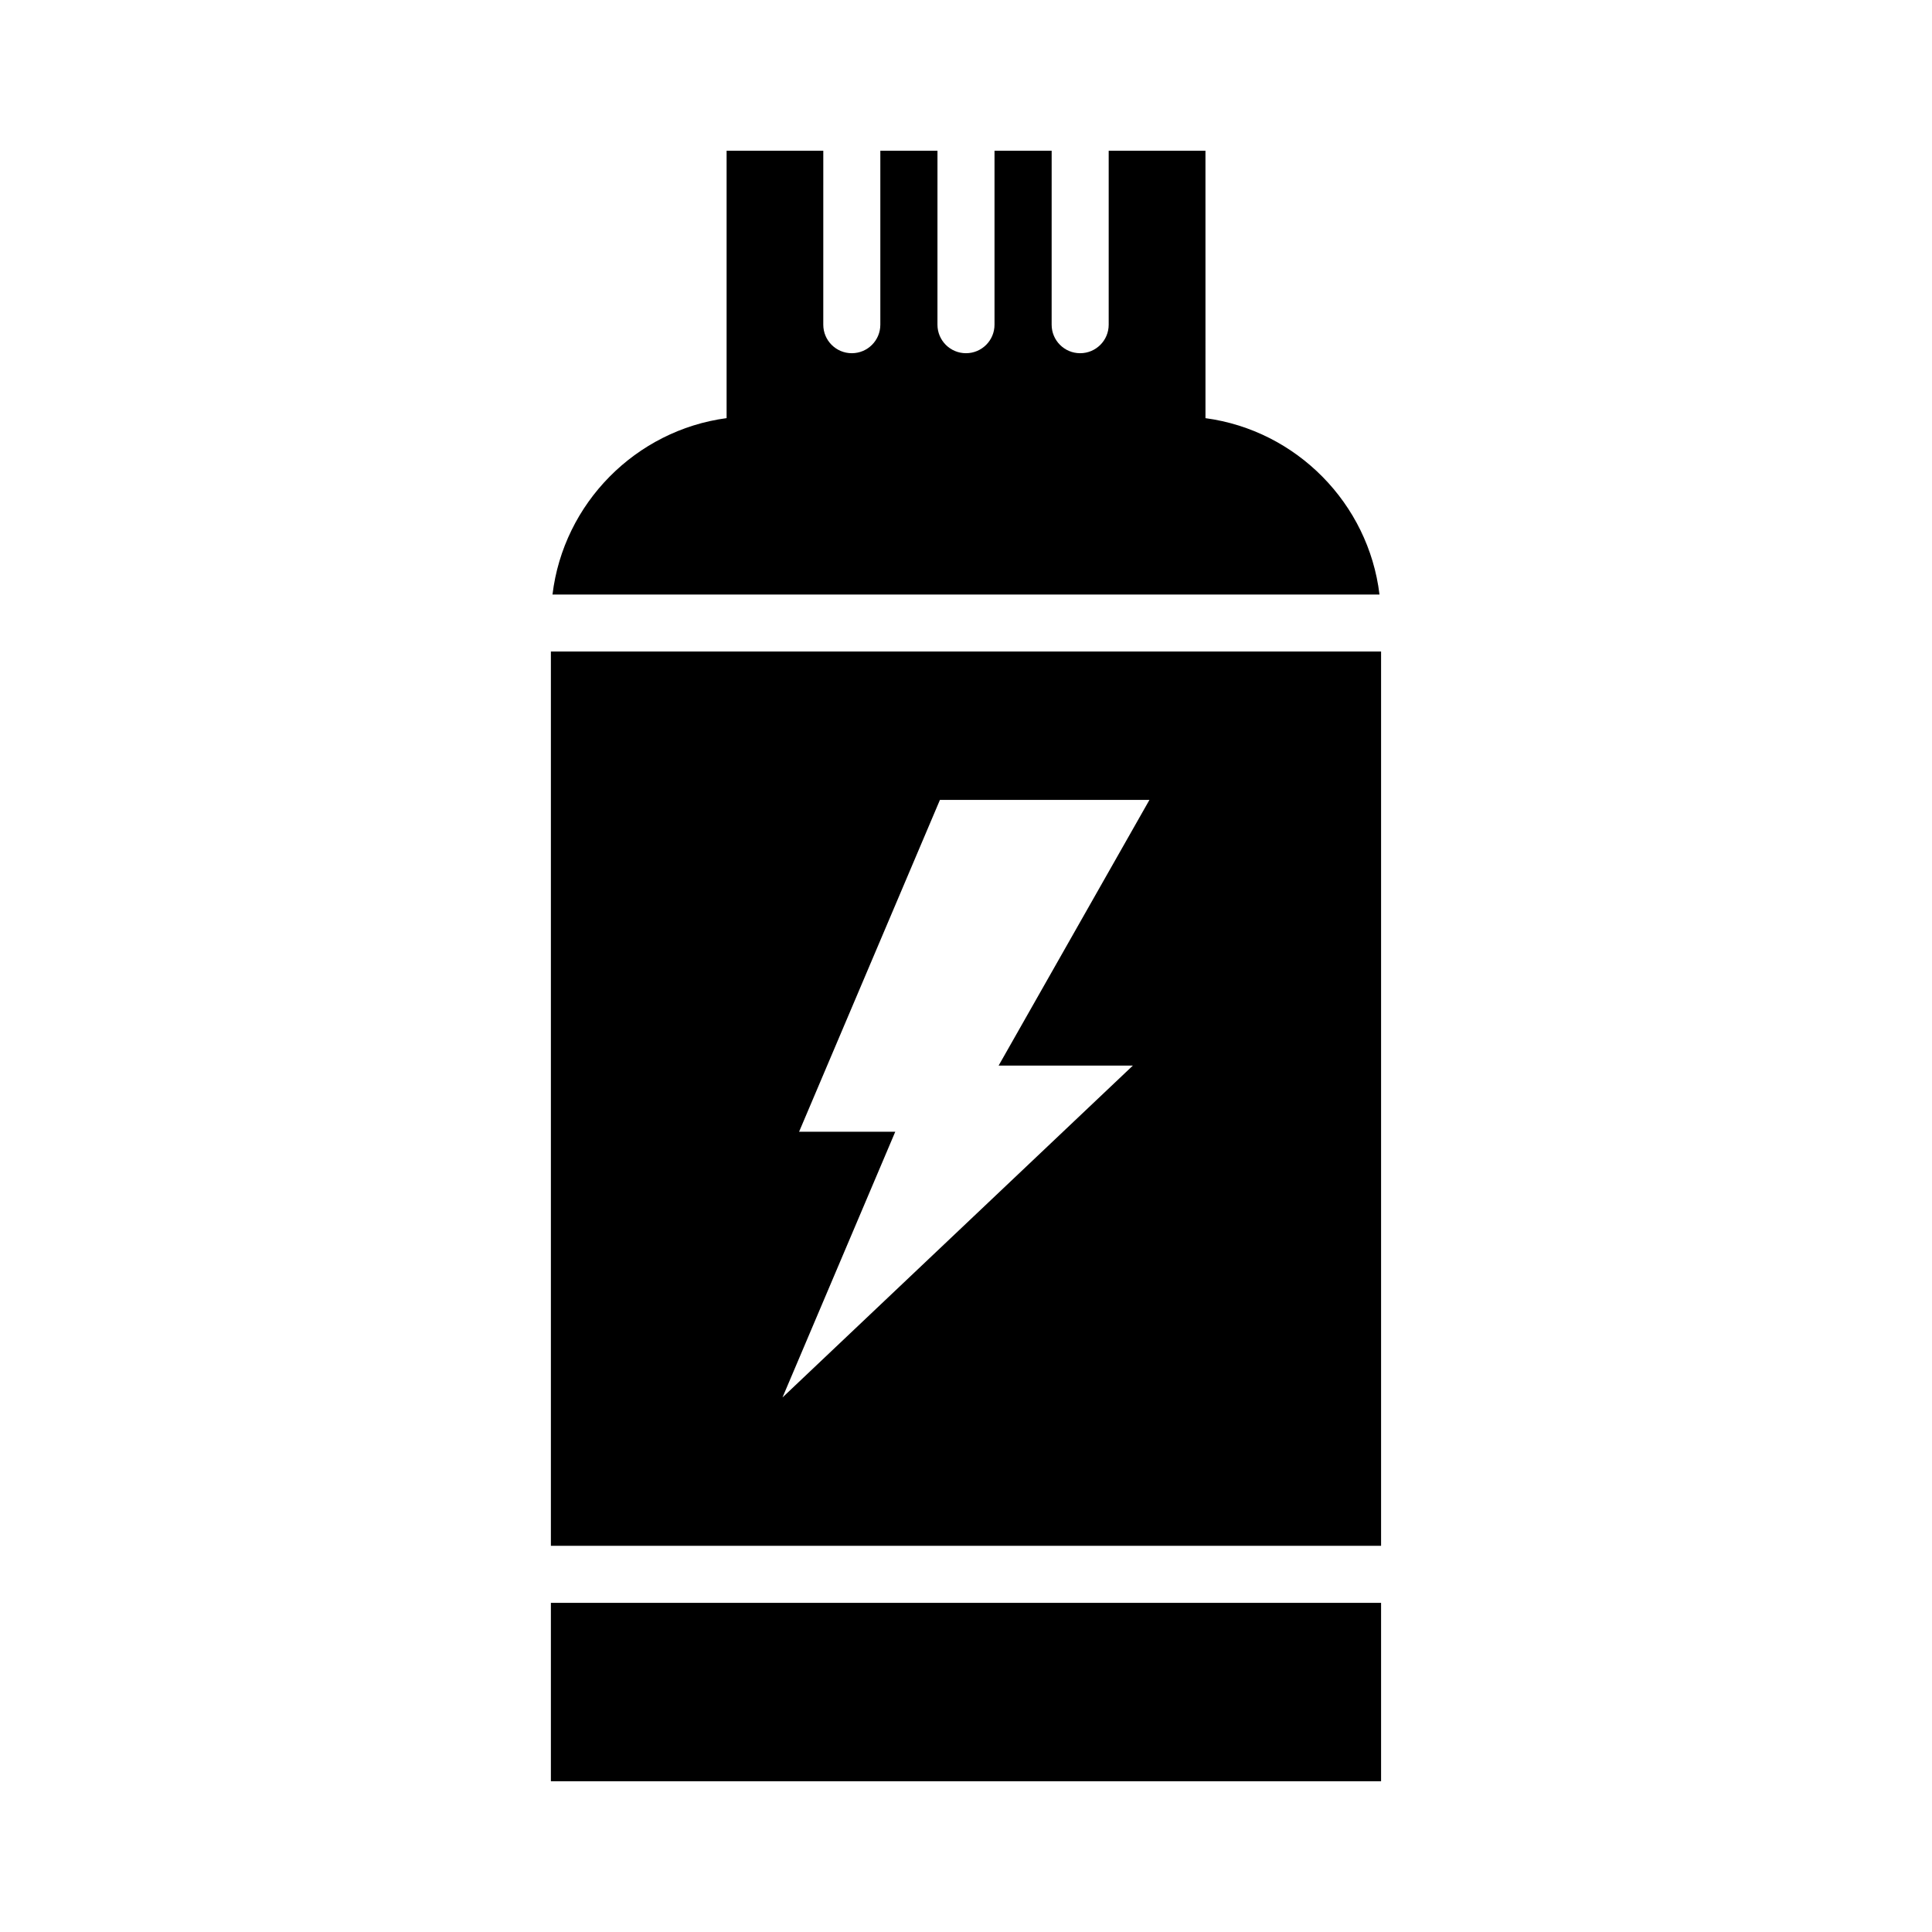
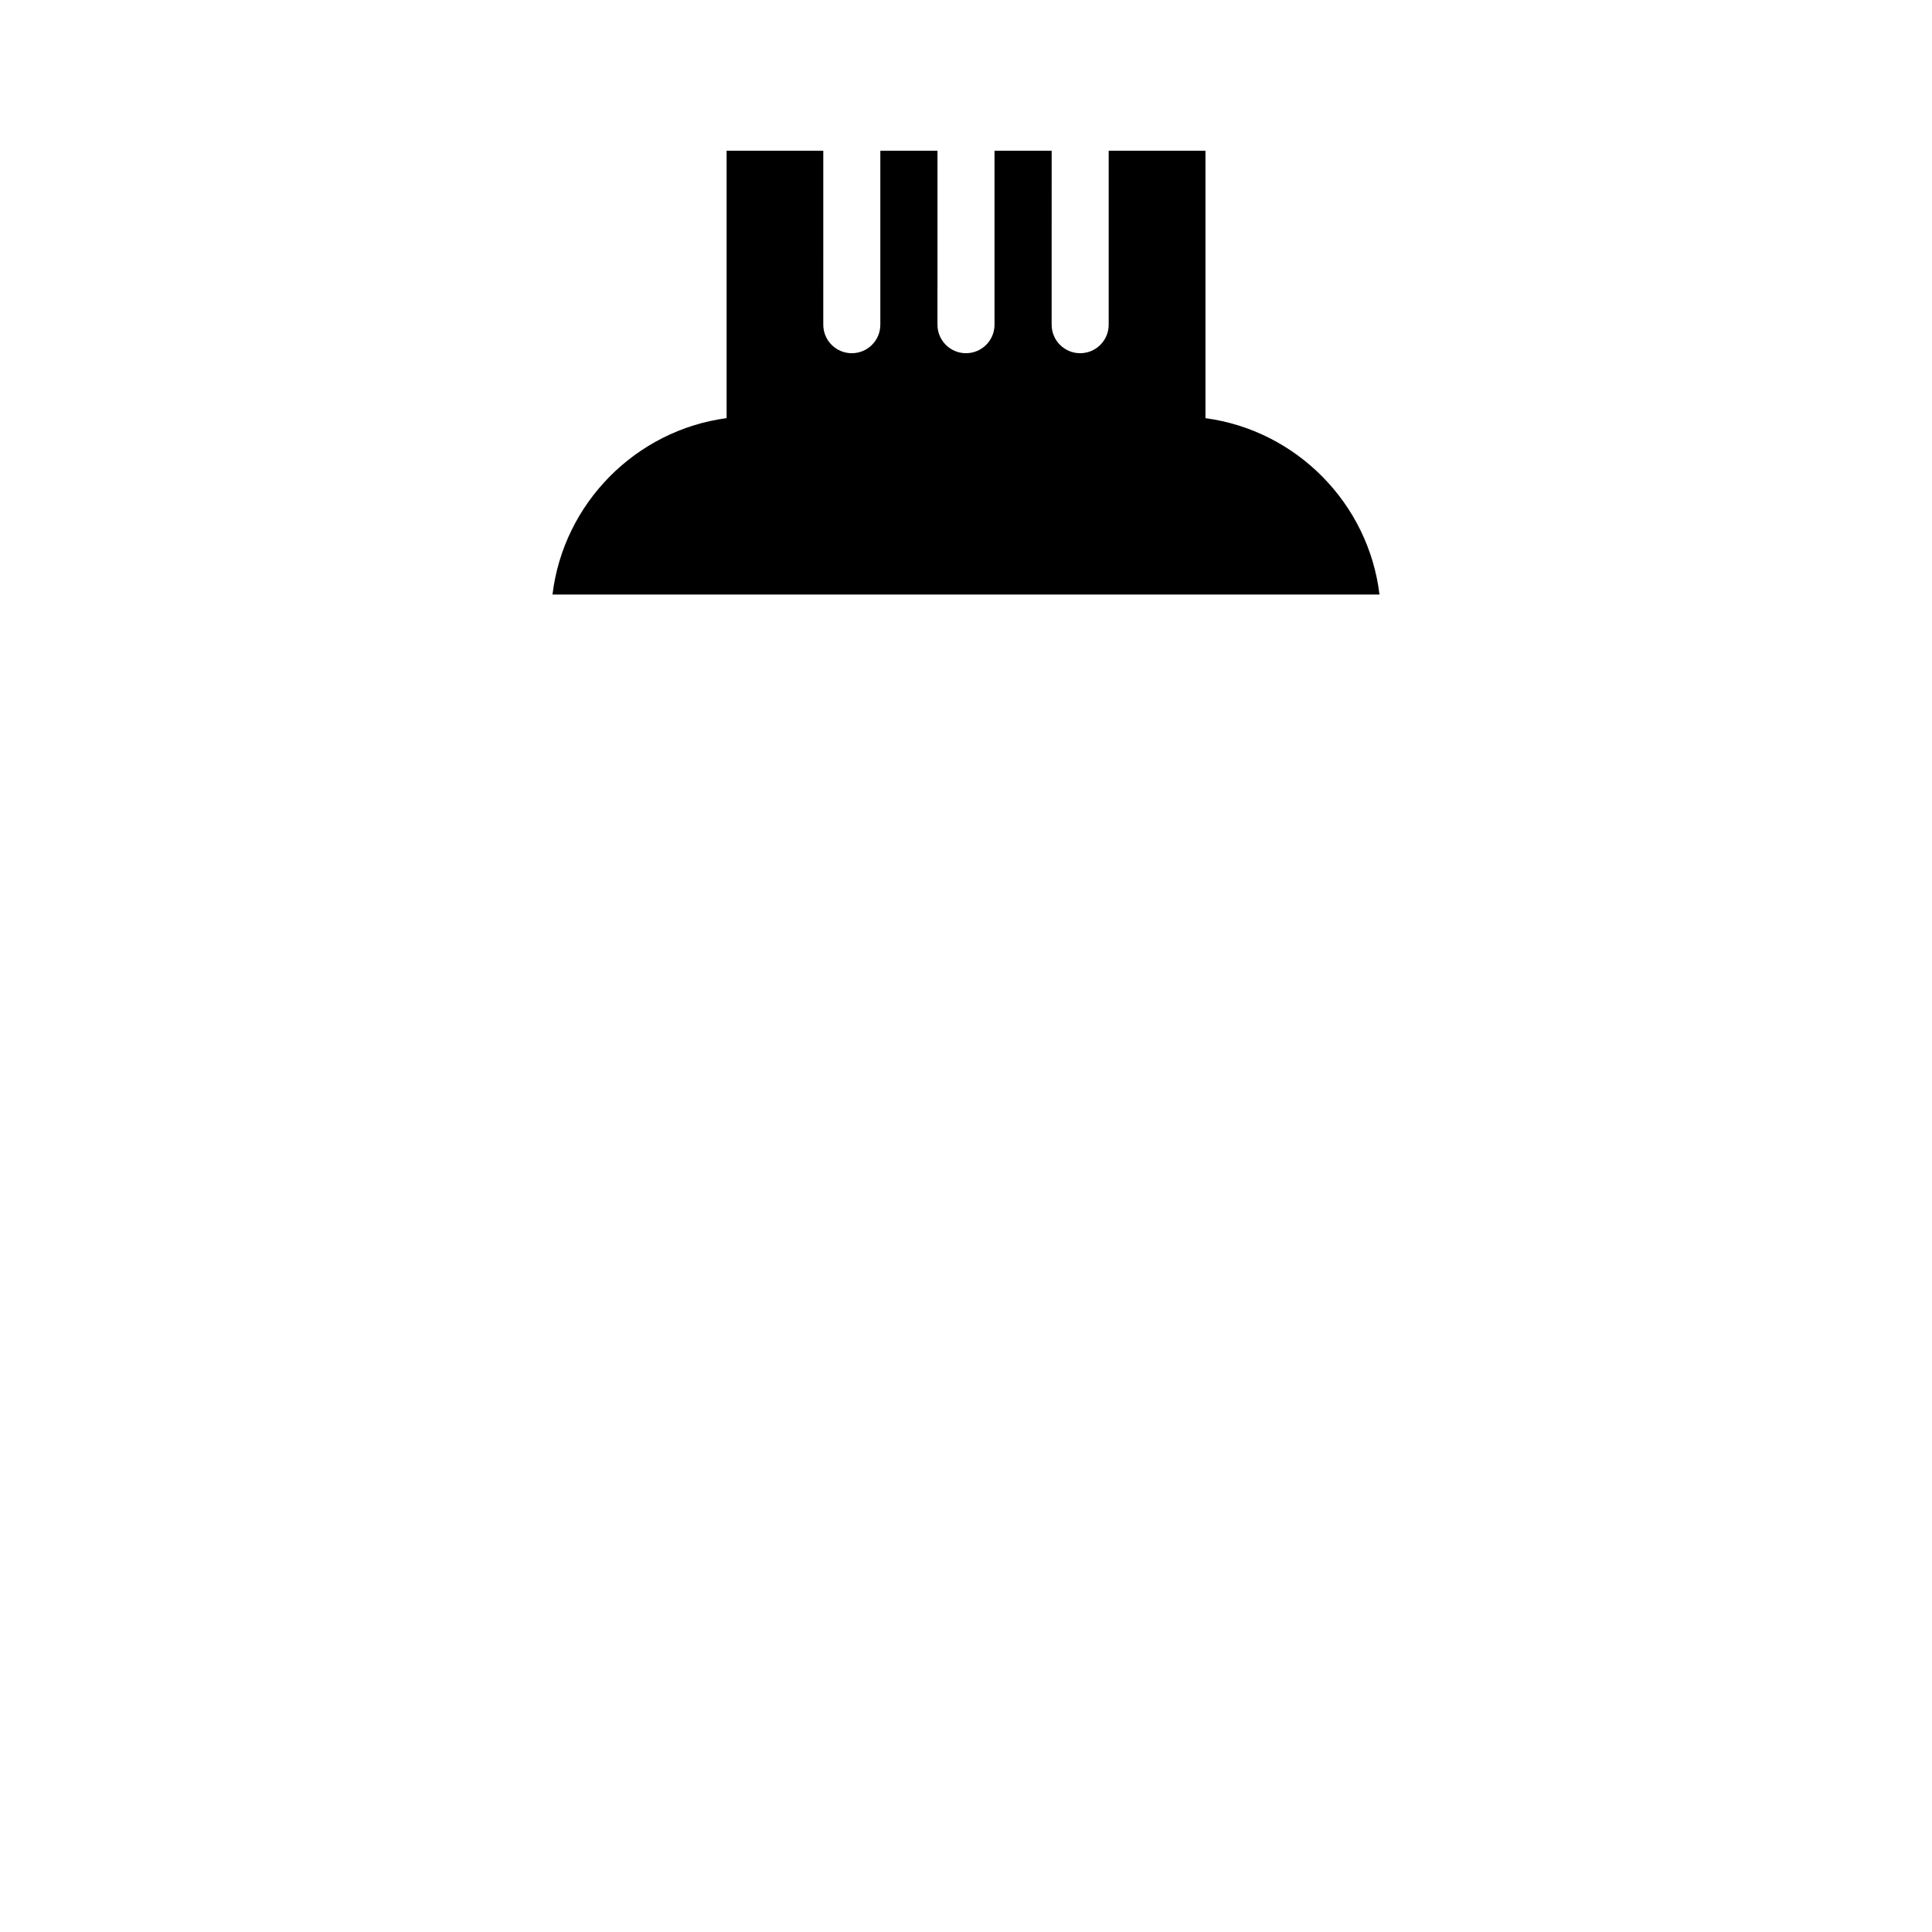
<svg xmlns="http://www.w3.org/2000/svg" fill="#000000" width="800px" height="800px" version="1.1" viewBox="144 144 512 512">
  <g>
-     <path d="m510 435.16v-118.5h-220.01v236.99h220.01zm-65.781-8.766-92.852 87.949 29.887-70.418h-25.488l37.328-87.945h55.523l-39.973 70.414z" />
-     <path d="m289.99 616.05h220.01v-47.277h-220.01z" />
    <path d="m509.58 301.56c-2.91-24.18-22.035-43.508-46.117-46.742l-0.004-70.863h-25.645v46.09c0 4.176-3.379 7.559-7.559 7.559-4.176 0-7.559-3.379-7.559-7.559l0.004-46.09h-15.145v46.09c0 4.176-3.379 7.559-7.559 7.559-4.176 0-7.559-3.379-7.559-7.559l0.004-46.09h-15.145v46.09c0 4.176-3.379 7.559-7.559 7.559-4.176 0-7.559-3.379-7.559-7.559l0.004-46.09h-25.625v70.855c-24.094 3.223-43.23 22.566-46.141 46.75z" />
  </g>
</svg>